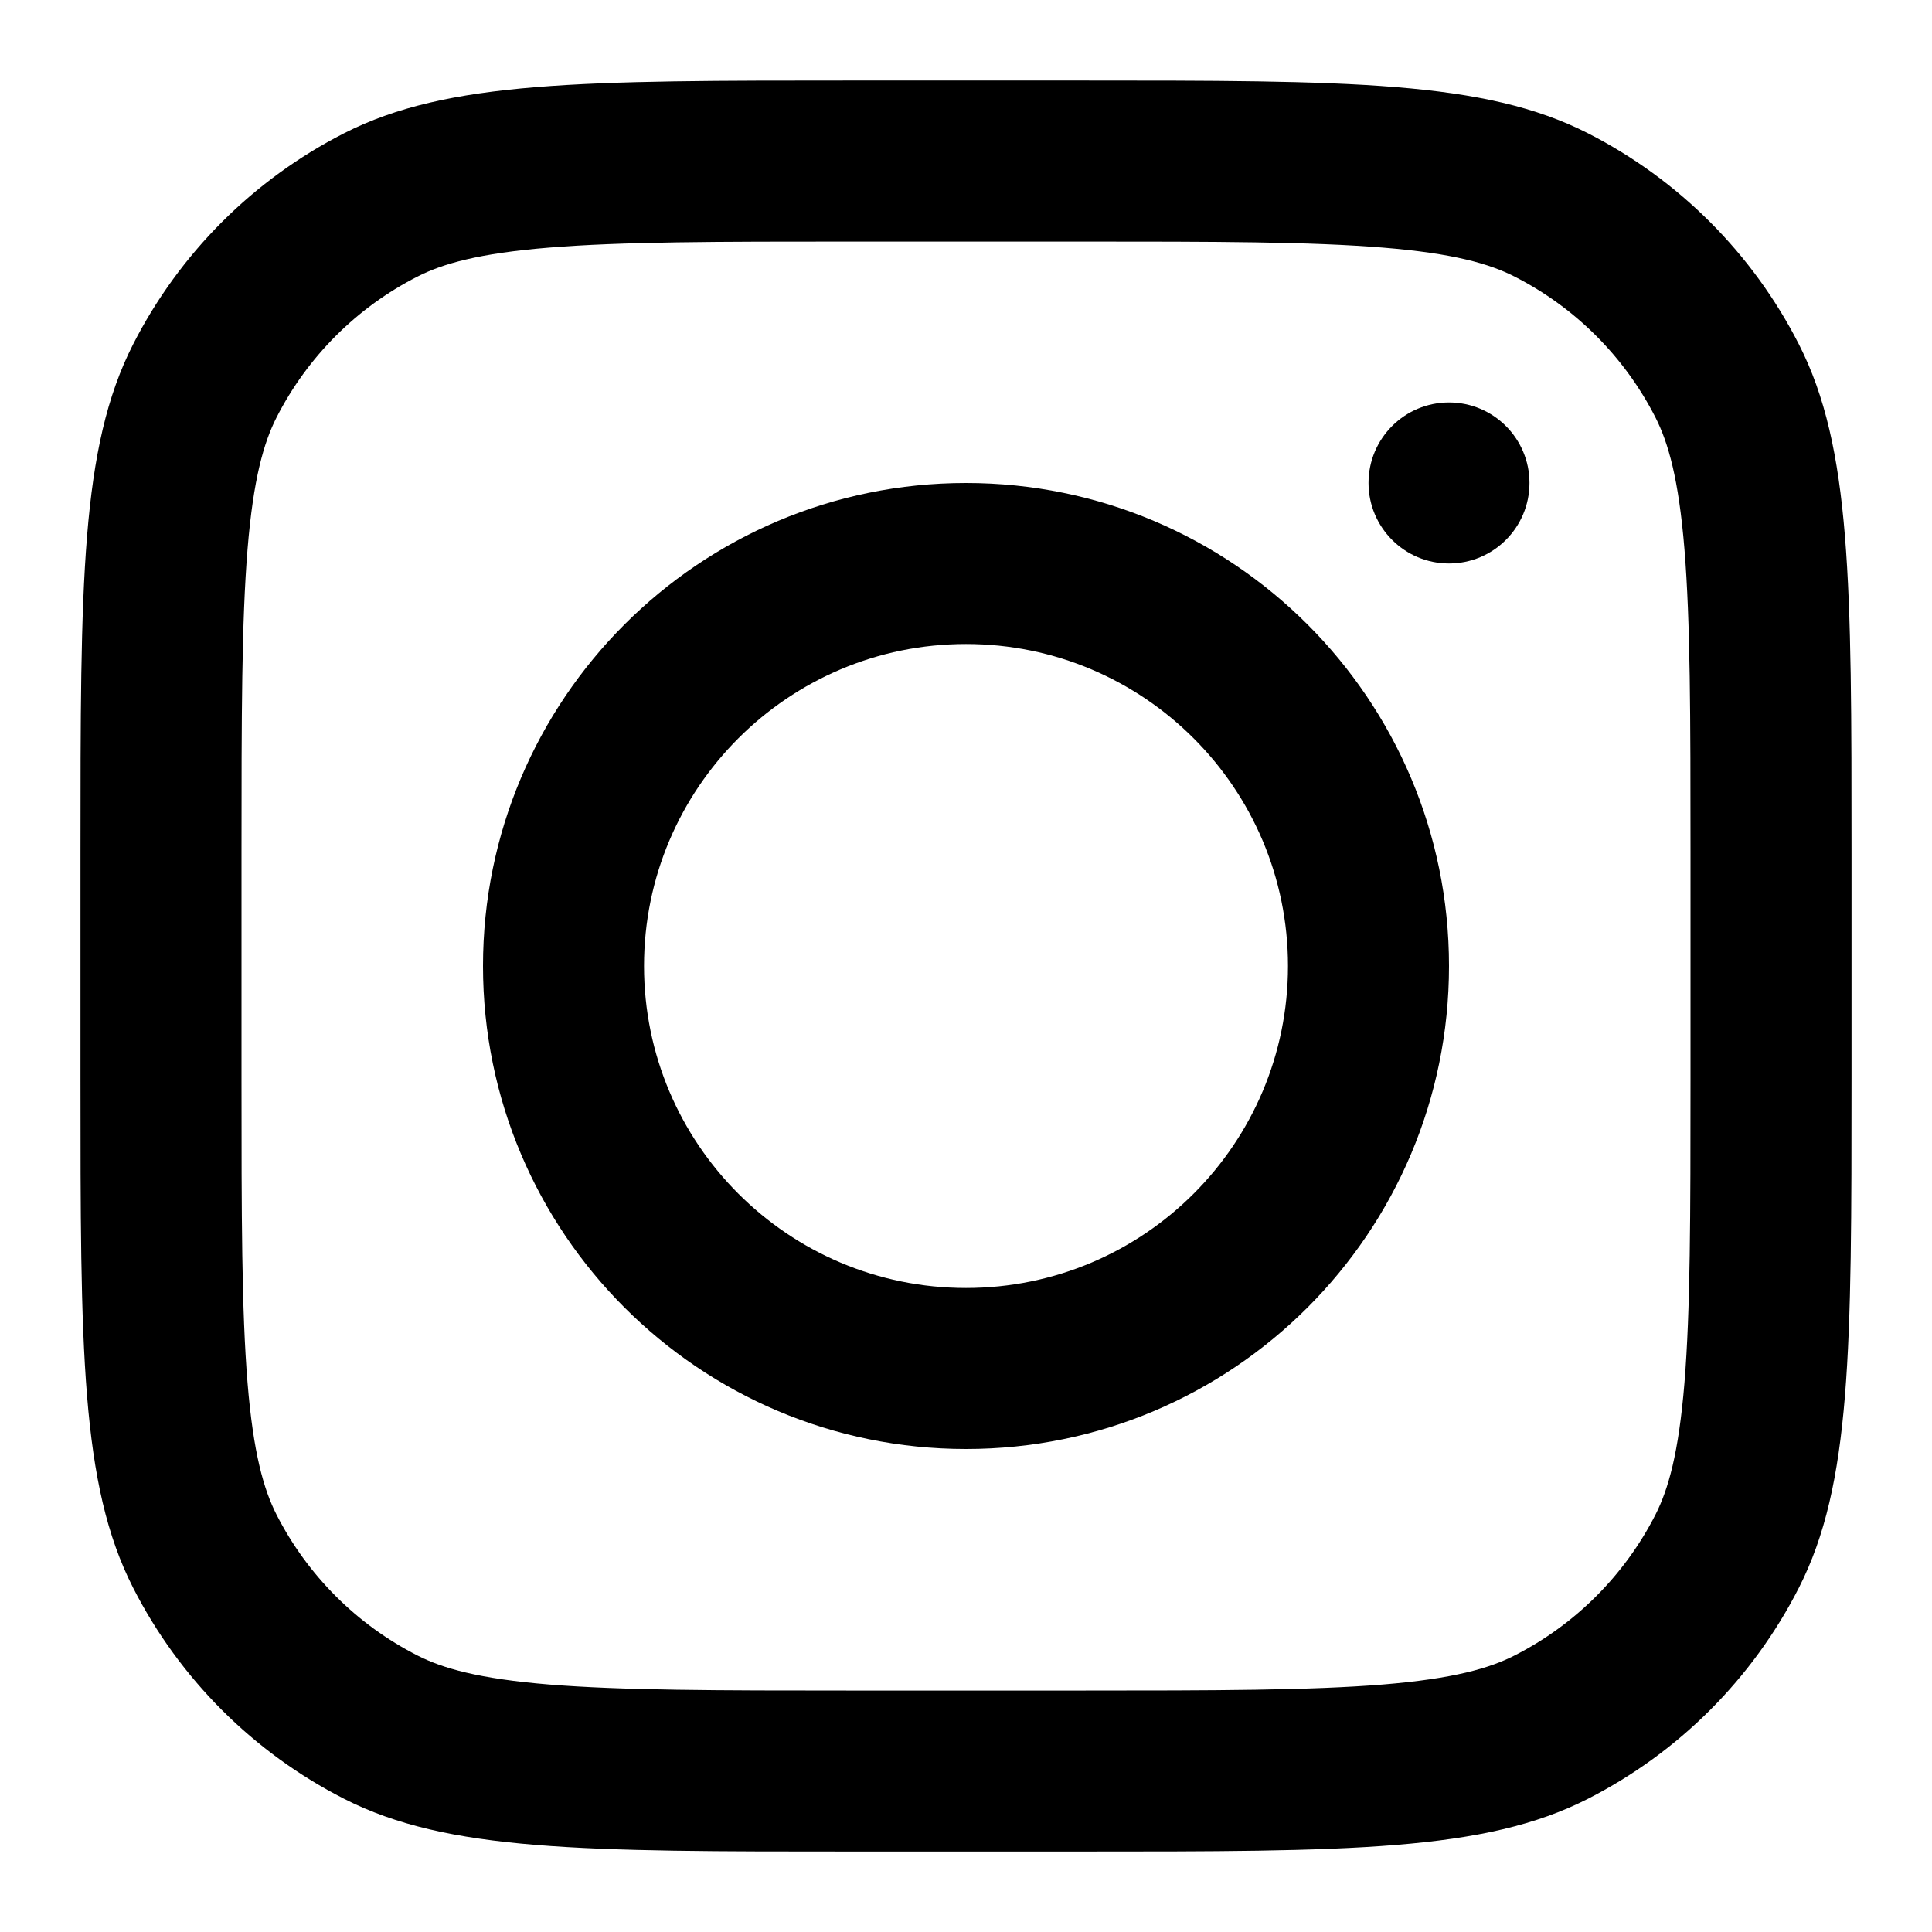
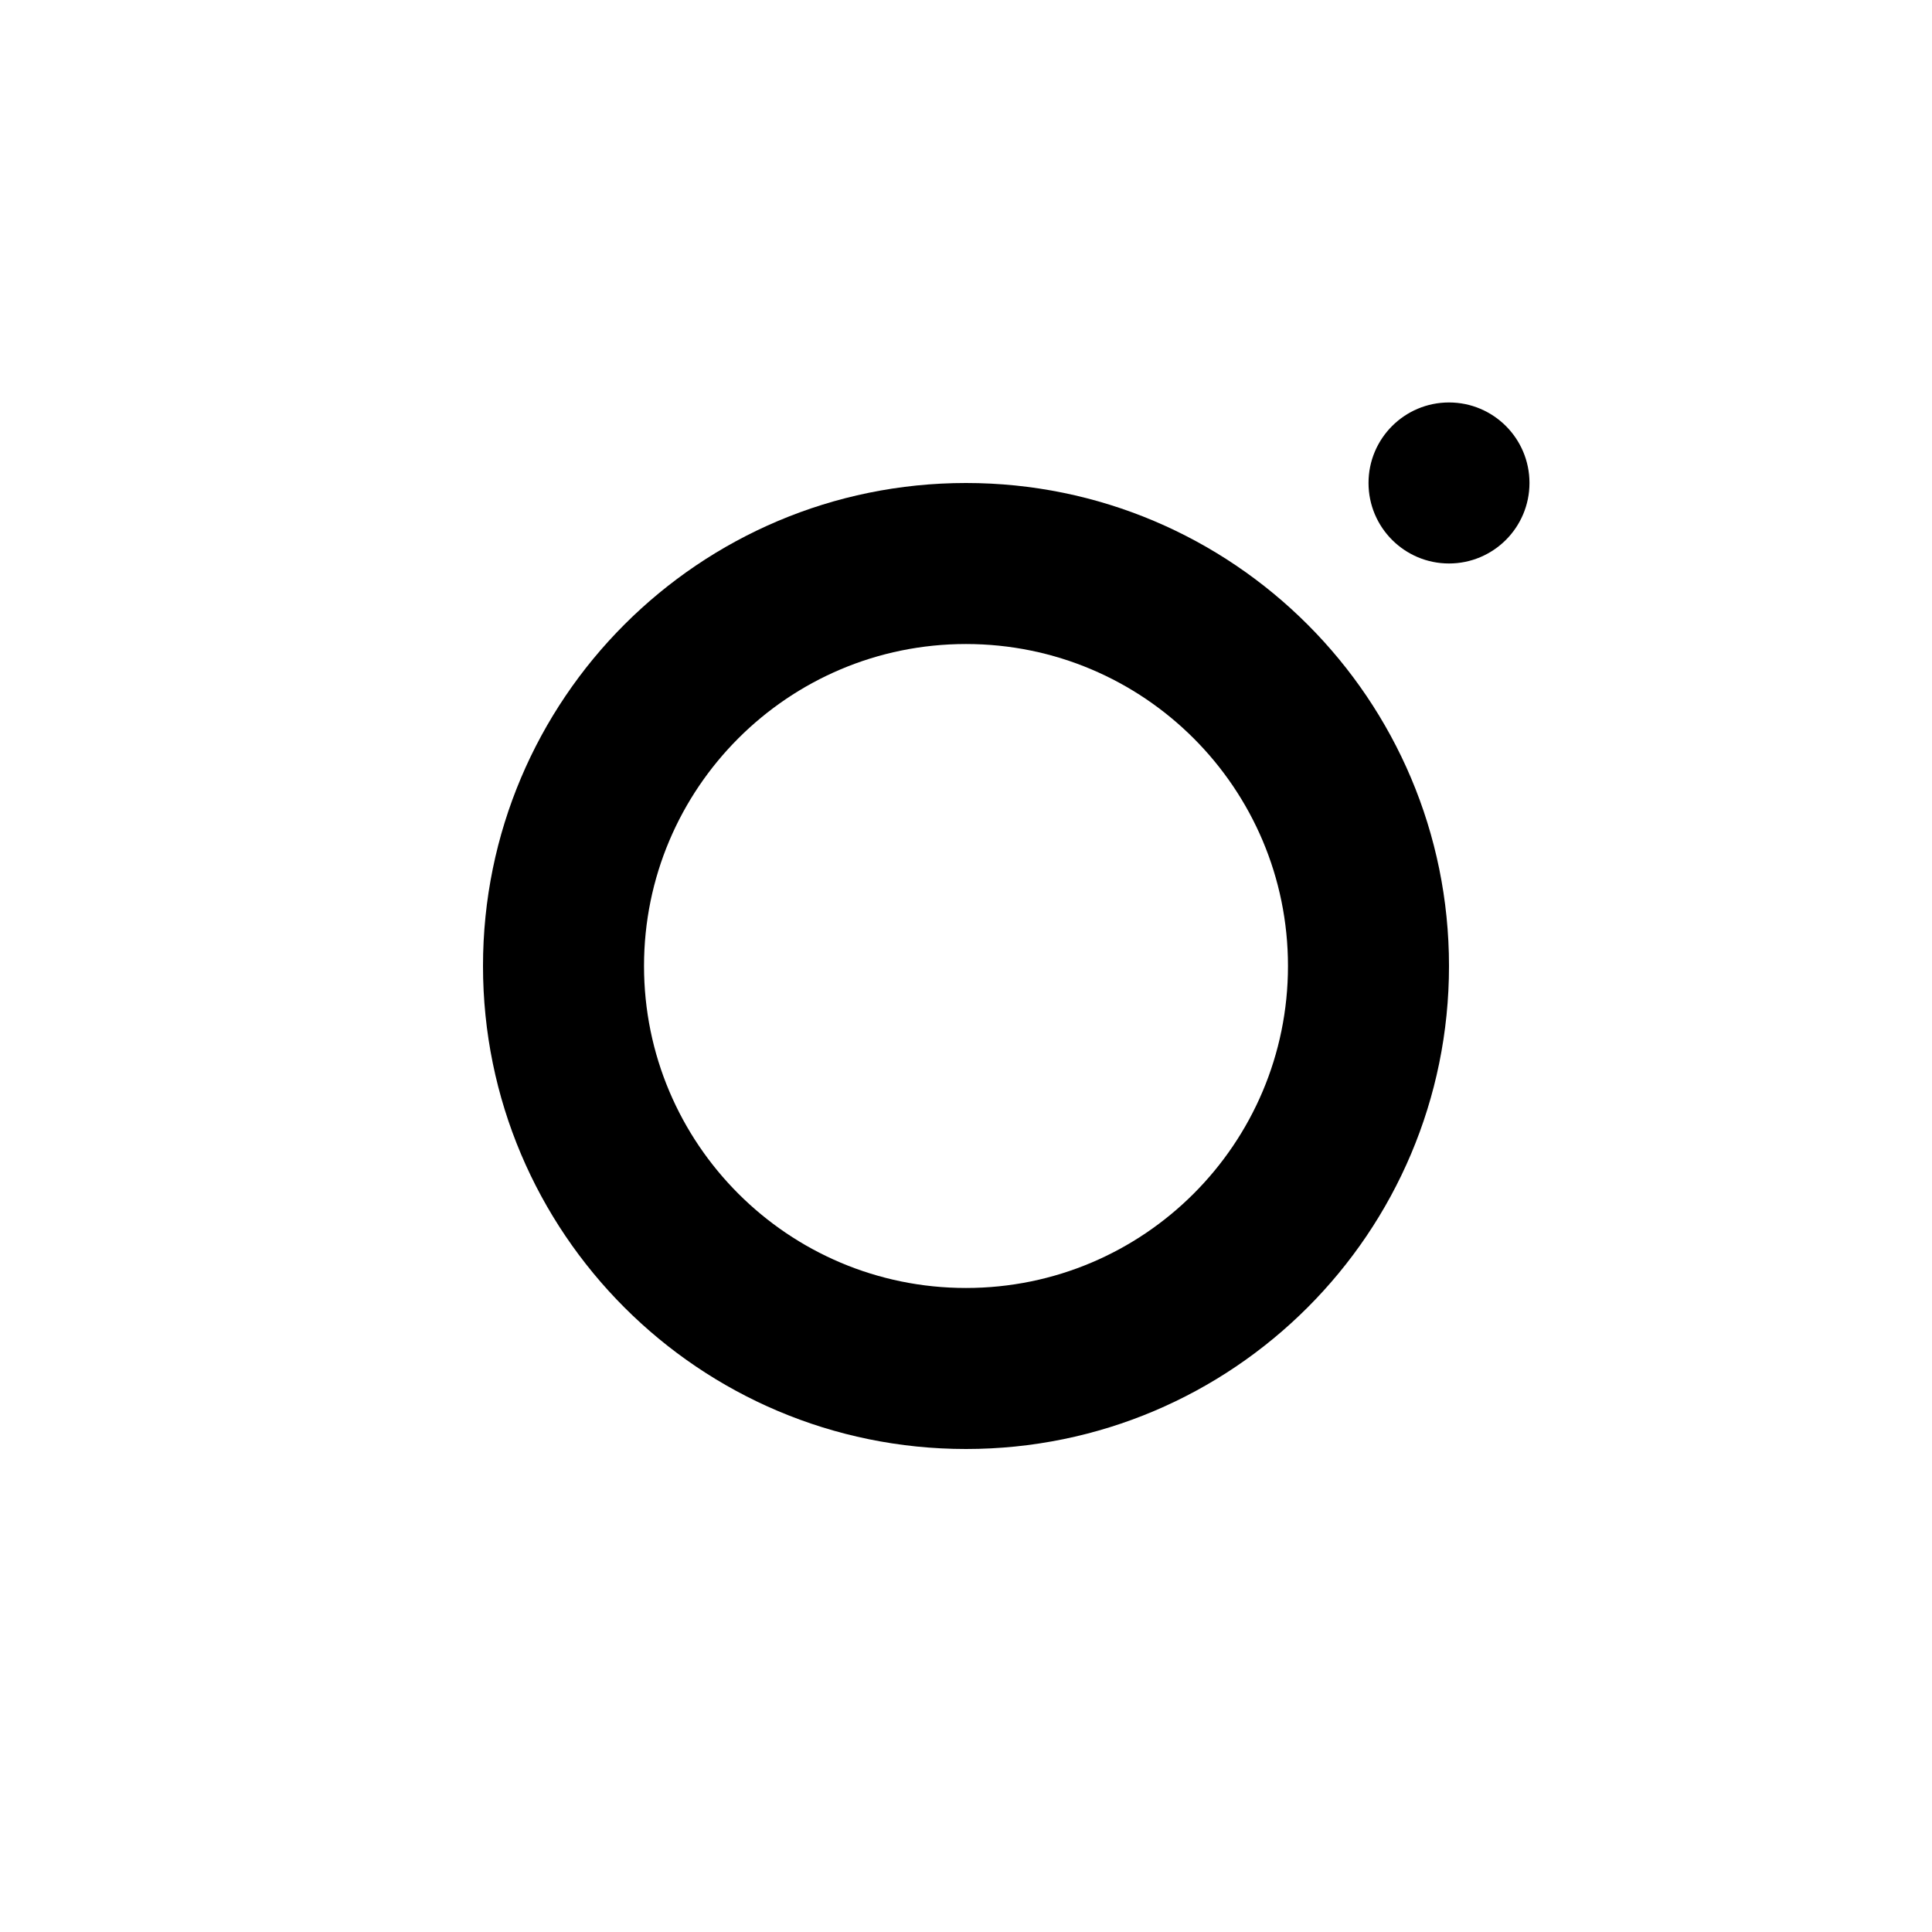
<svg xmlns="http://www.w3.org/2000/svg" width="32" height="32" viewBox="0 0 32 32" fill="none">
  <g clip-path="url(#clip0_253_222)">
    <path fill-rule="evenodd" clip-rule="evenodd" d="M16 24C20.418 24 24 20.418 24 16C24 11.582 20.418 8 16 8C11.582 8 8 11.582 8 16C8 20.418 11.582 24 16 24ZM16 21.333C18.945 21.333 21.333 18.945 21.333 16C21.333 13.055 18.945 10.667 16 10.667C13.055 10.667 10.667 13.055 10.667 16C10.667 18.945 13.055 21.333 16 21.333Z" fill="black" />
    <path d="M24 6.666C23.264 6.666 22.667 7.263 22.667 7.999C22.667 8.736 23.264 9.333 24 9.333C24.736 9.333 25.333 8.736 25.333 7.999C25.333 7.263 24.736 6.666 24 6.666Z" fill="black" />
-     <path fill-rule="evenodd" clip-rule="evenodd" d="M2.205 5.702C1.333 7.413 1.333 9.654 1.333 14.134V17.867C1.333 22.348 1.333 24.588 2.205 26.299C2.972 27.805 4.196 29.028 5.701 29.795C7.413 30.667 9.653 30.667 14.133 30.667H17.867C22.347 30.667 24.587 30.667 26.299 29.795C27.804 29.028 29.028 27.805 29.795 26.299C30.667 24.588 30.667 22.348 30.667 17.867V14.134C30.667 9.654 30.667 7.413 29.795 5.702C29.028 4.197 27.804 2.973 26.299 2.206C24.587 1.334 22.347 1.334 17.867 1.334H14.133C9.653 1.334 7.413 1.334 5.701 2.206C4.196 2.973 2.972 4.197 2.205 5.702ZM17.867 4.001H14.133C11.849 4.001 10.296 4.003 9.096 4.101C7.927 4.196 7.329 4.369 6.912 4.582C5.909 5.093 5.093 5.909 4.581 6.913C4.369 7.33 4.196 7.928 4.1 9.097C4.002 10.297 4 11.85 4 14.134V17.867C4 20.152 4.002 21.704 4.1 22.904C4.196 24.074 4.369 24.672 4.581 25.089C5.093 26.092 5.909 26.908 6.912 27.419C7.329 27.632 7.927 27.805 9.096 27.901C10.296 27.998 11.849 28.001 14.133 28.001H17.867C20.151 28.001 21.704 27.998 22.904 27.901C24.073 27.805 24.671 27.632 25.088 27.419C26.091 26.908 26.907 26.092 27.419 25.089C27.631 24.672 27.804 24.074 27.9 22.904C27.998 21.704 28 20.152 28 17.867V14.134C28 11.85 27.998 10.297 27.9 9.097C27.804 7.928 27.631 7.33 27.419 6.913C26.907 5.909 26.091 5.093 25.088 4.582C24.671 4.369 24.073 4.196 22.904 4.101C21.704 4.003 20.151 4.001 17.867 4.001Z" fill="black" />
  </g>
  <defs>
    <clipPath id="clip0_253_222">
      <rect width="32" height="32" fill="white" />
    </clipPath>
  </defs>
</svg>